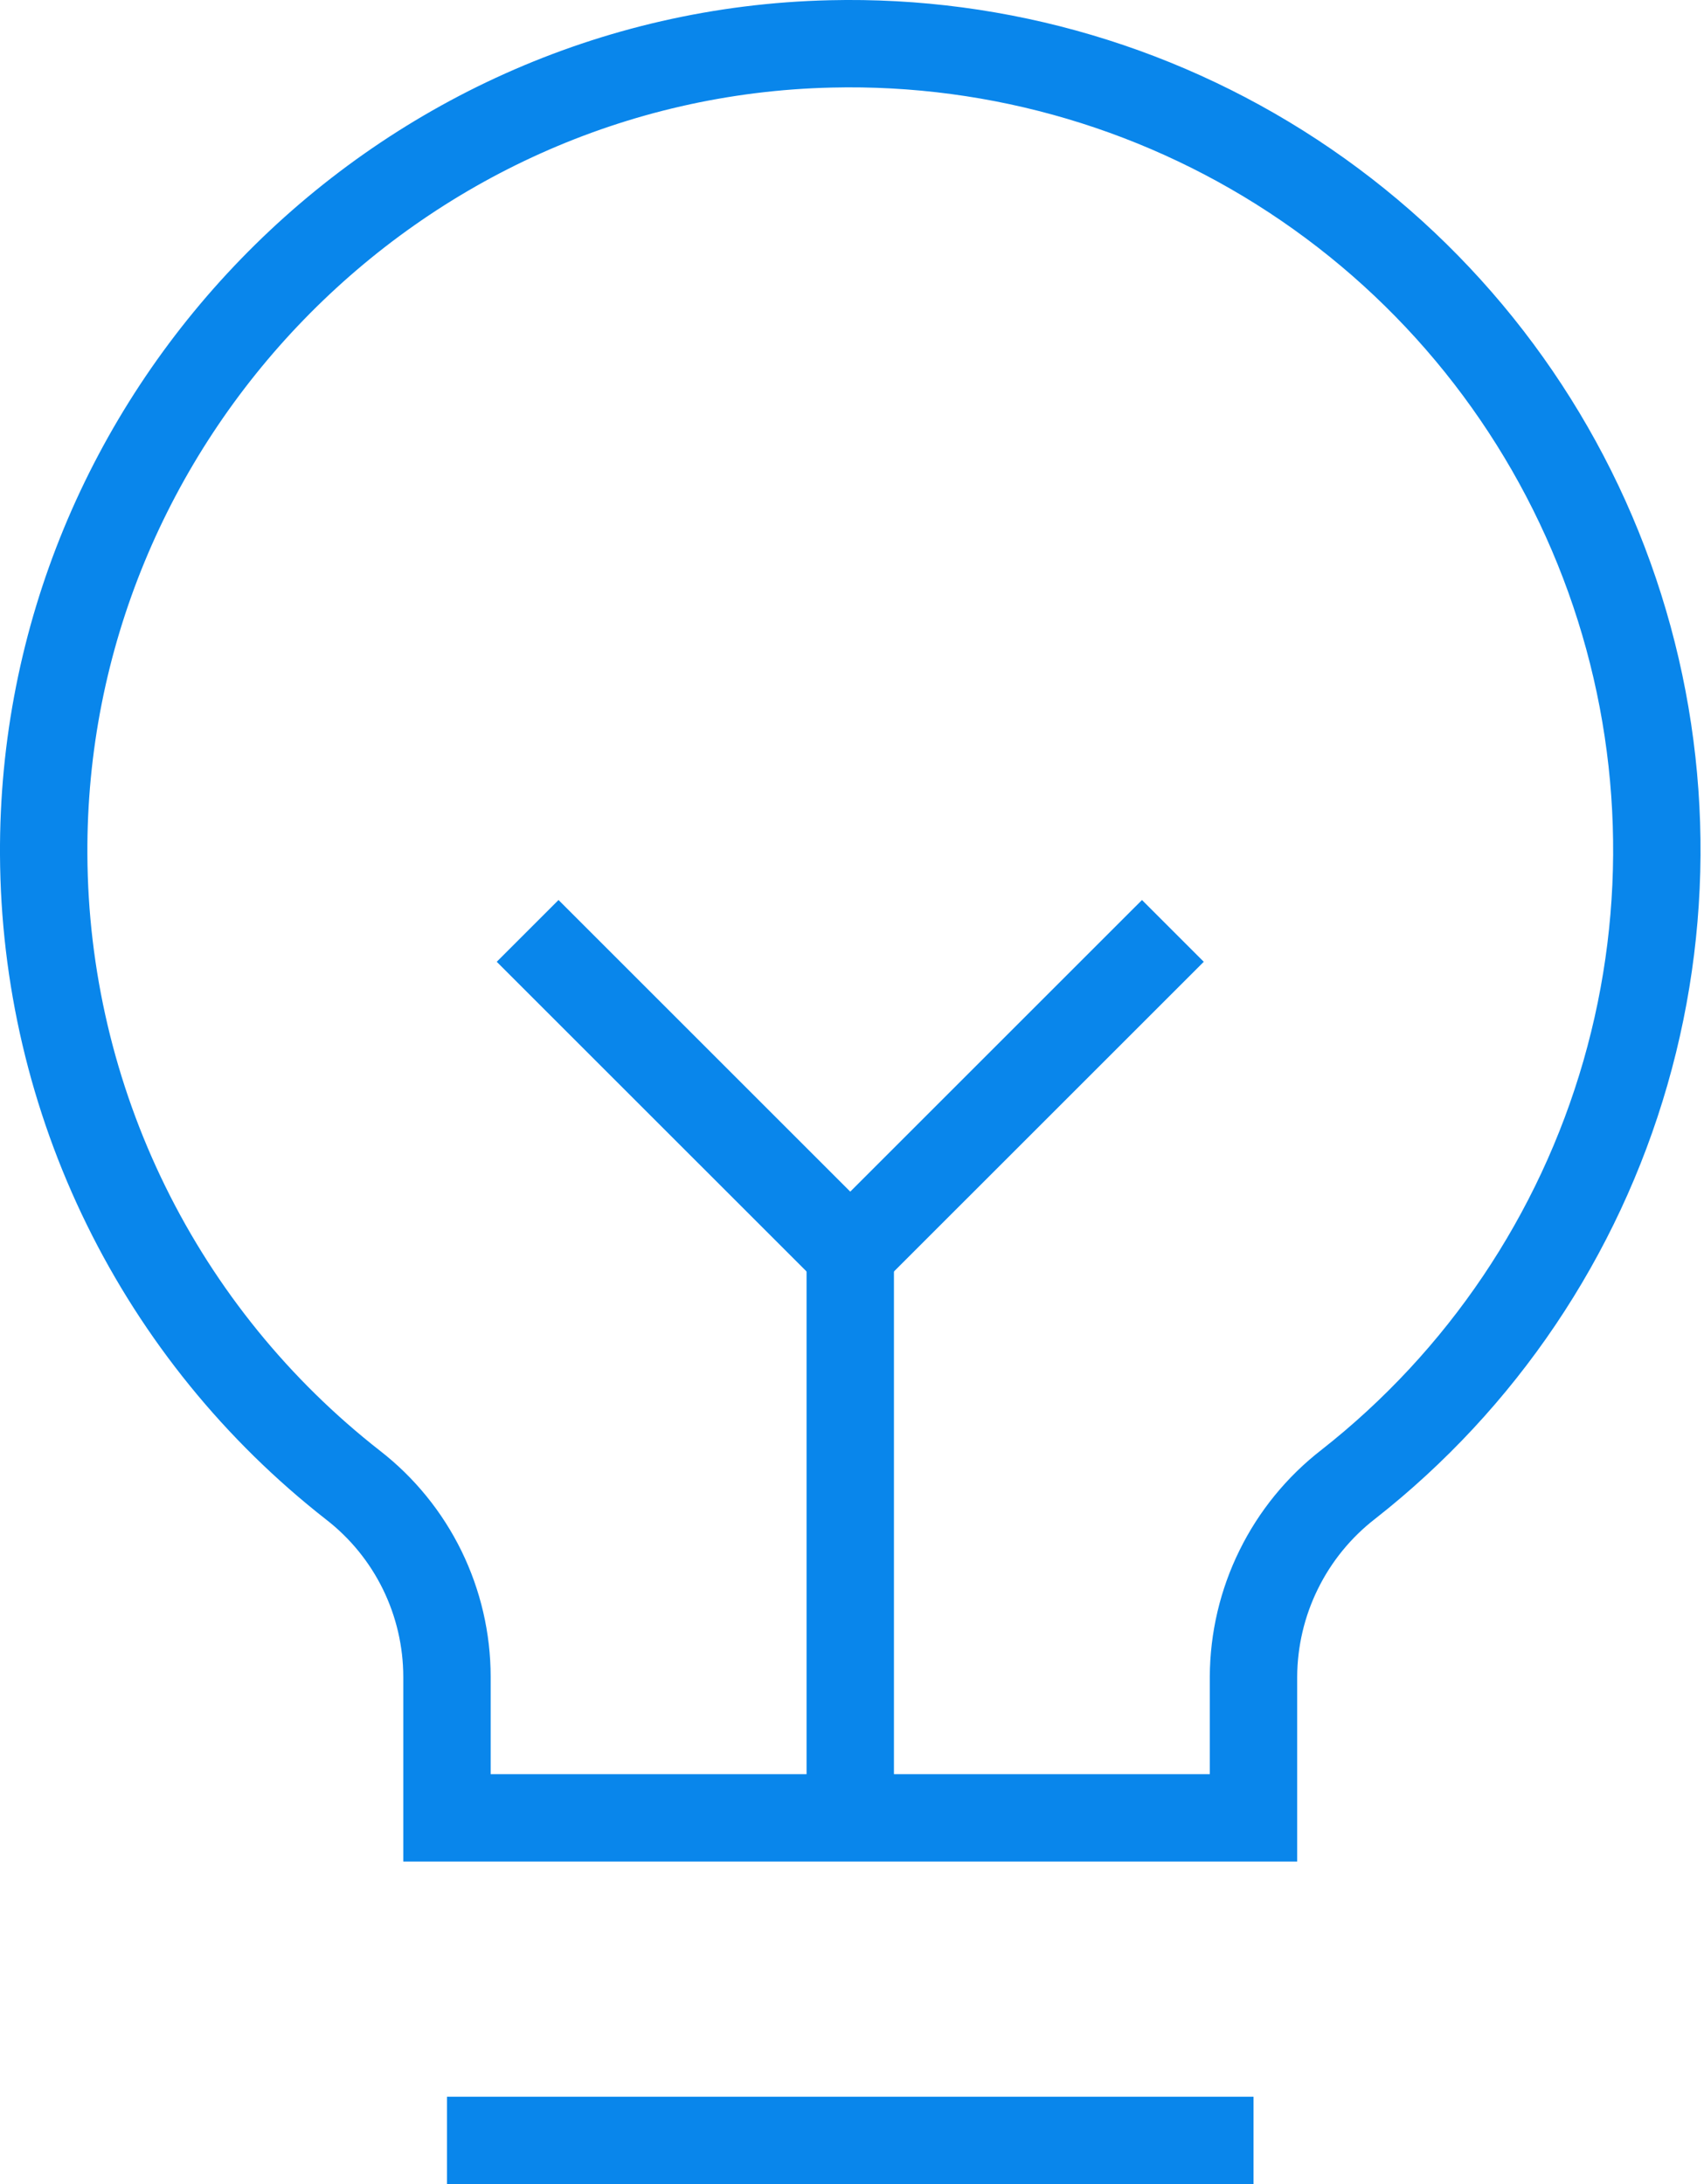
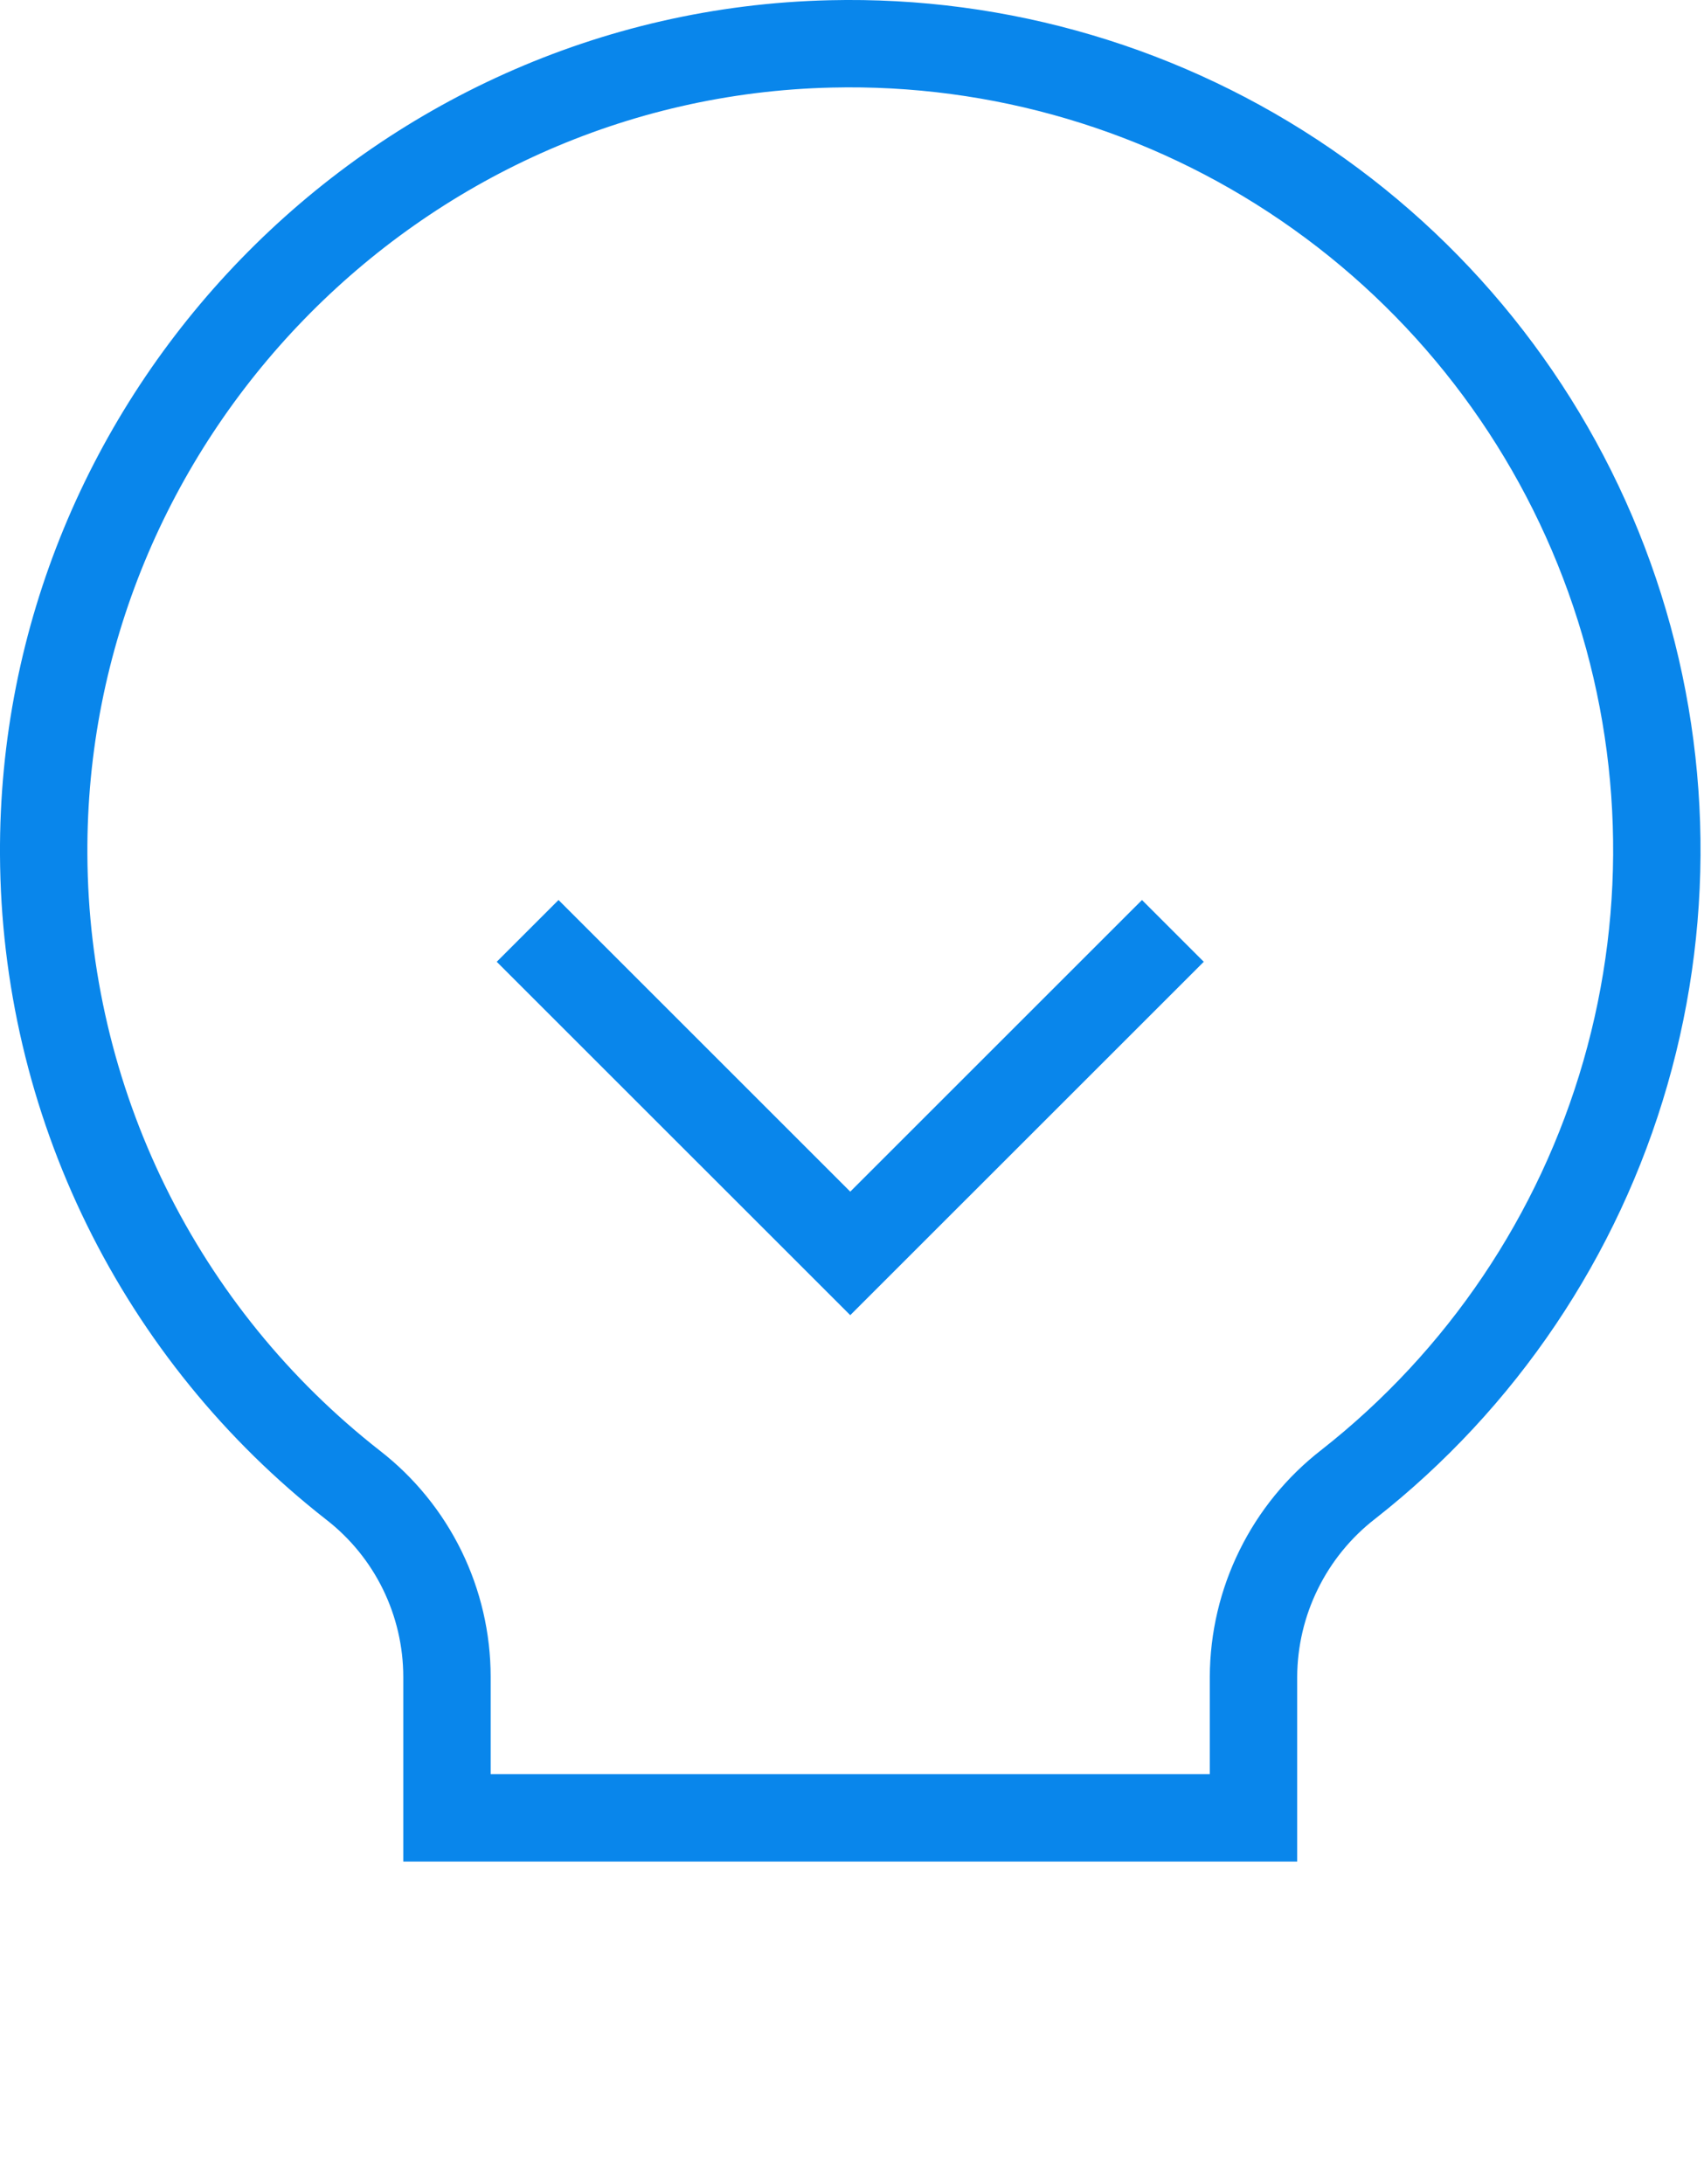
<svg xmlns="http://www.w3.org/2000/svg" width="39" height="50" viewBox="0 0 39 50" fill="none">
  <g id="Group 2138">
-     <path id="Vector" d="M10.23 49H28.69" stroke="#0986EB" stroke-width="2" />
-     <path id="Vector_2" d="M19.46 41.616V28.694" stroke="#0986EB" stroke-width="2" />
    <path id="Vector_3" d="M12.076 21.311L19.46 28.694L26.844 21.311" stroke="#0986EB" stroke-width="2" />
    <path id="Vector_4" d="M2.885 27.598C4.112 30.098 5.89 32.287 8.084 34.002C8.752 34.521 9.292 35.186 9.664 35.946C10.035 36.706 10.229 37.54 10.23 38.386V39.77V41.616H28.689V39.77V38.386C28.693 37.535 28.89 36.695 29.267 35.932C29.643 35.168 30.188 34.5 30.861 33.979C33.911 31.584 36.129 28.29 37.201 24.563C38.273 20.837 38.145 16.867 36.834 13.218C35.523 9.569 33.096 6.425 29.897 4.233C26.699 2.041 22.891 0.912 19.014 1.005C9.012 1.236 0.945 9.564 1 19.569C1.014 22.353 1.658 25.099 2.885 27.598Z" stroke="#0986EB" stroke-width="2" />
  </g>
</svg>